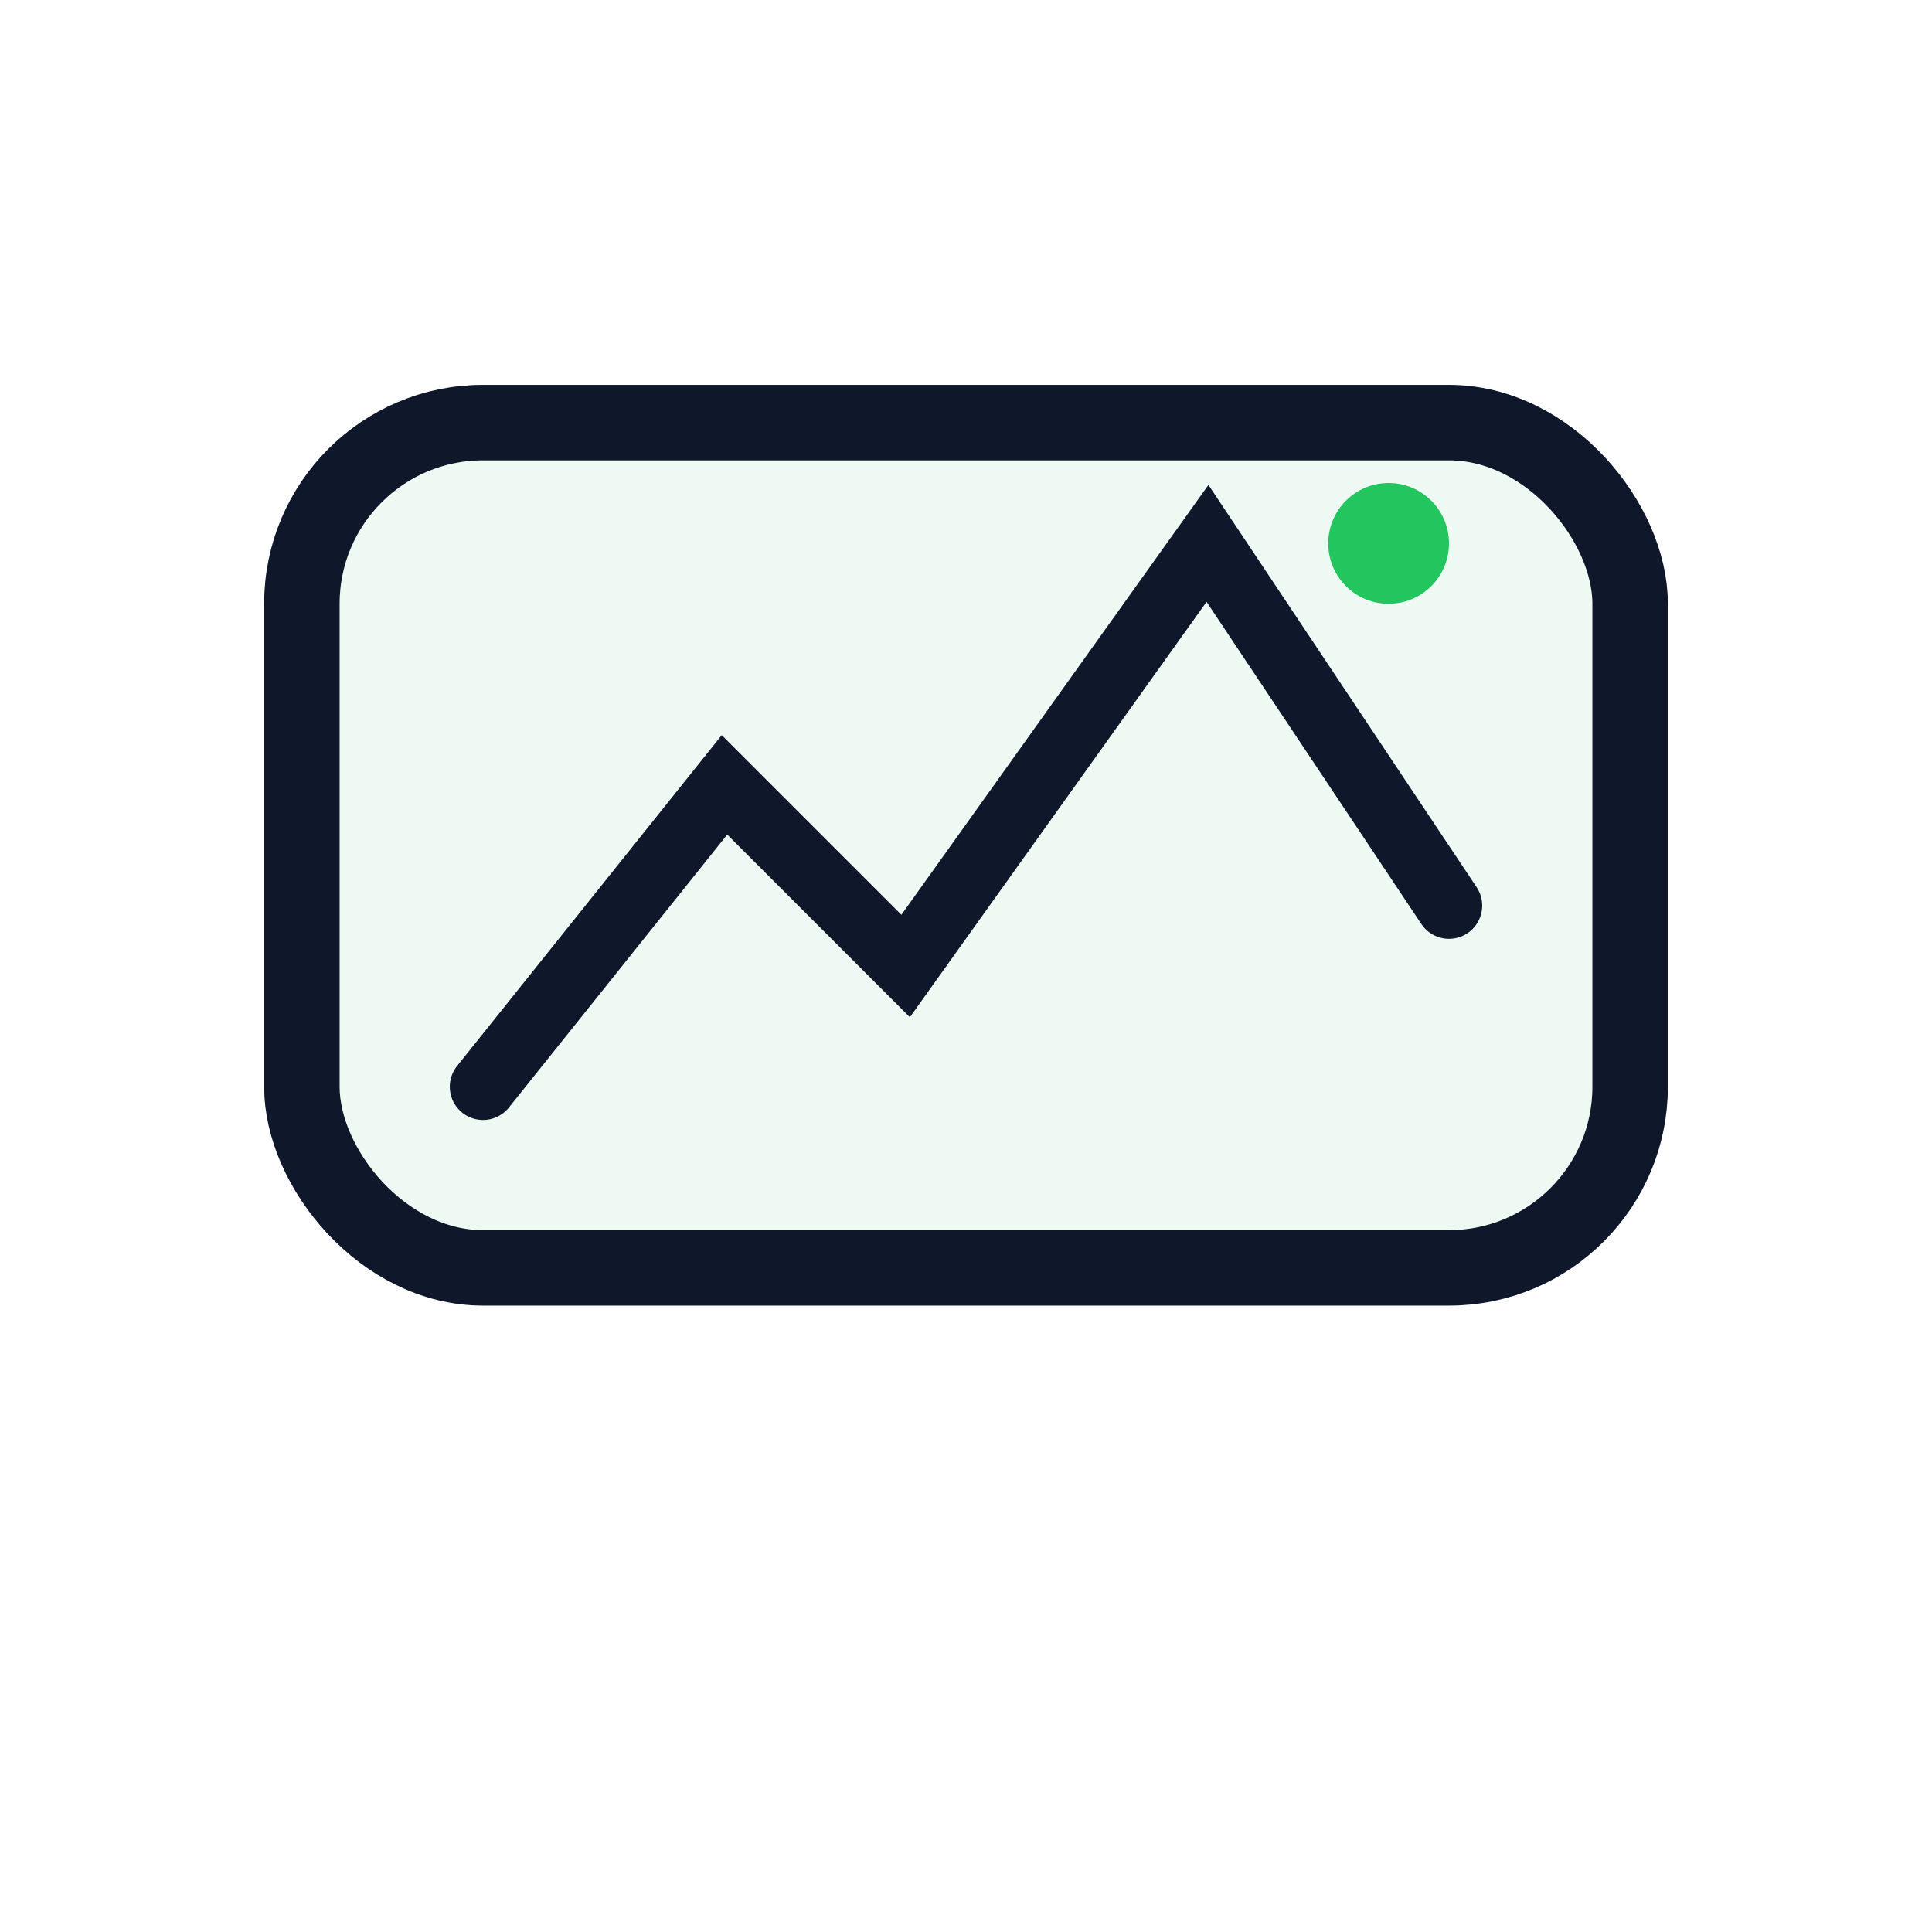
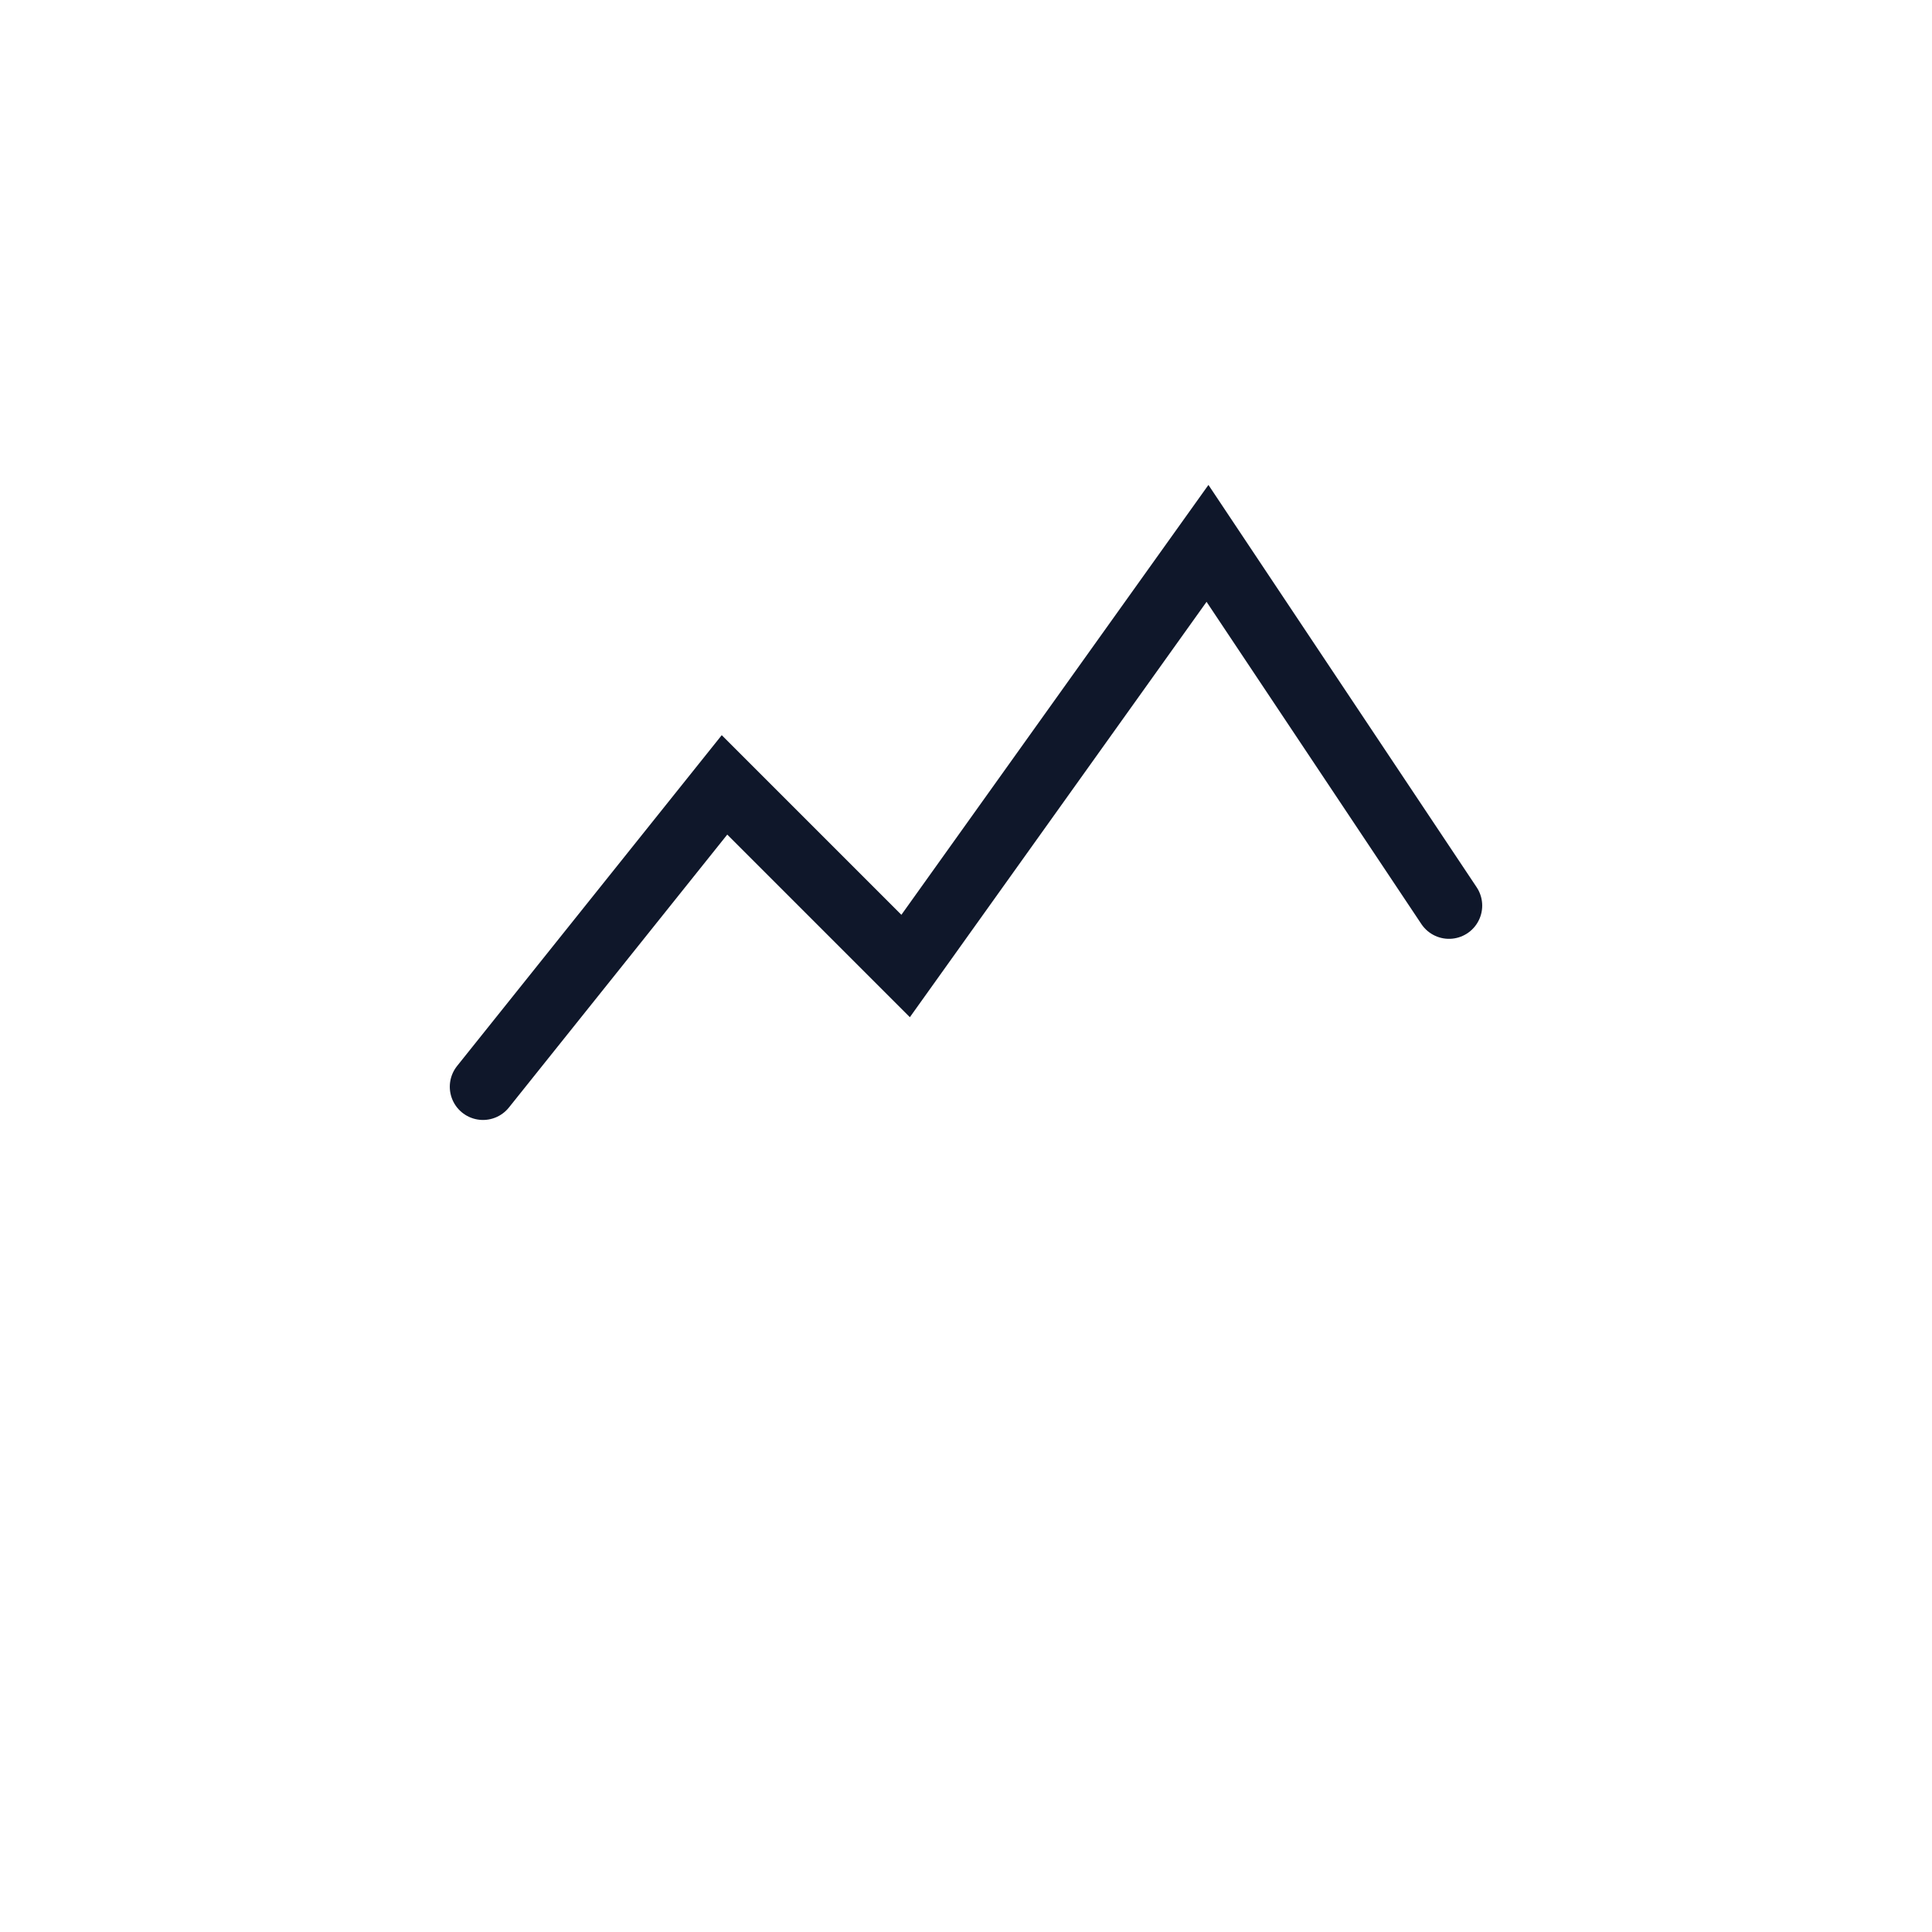
<svg xmlns="http://www.w3.org/2000/svg" width="64" height="64" viewBox="0 0 64 64" fill="none">
  <defs>
    <linearGradient id="g" x1="10" y1="54" x2="54" y2="10">
      <stop stop-color="#22C55E" />
      <stop offset="1" stop-color="#16A34A" />
    </linearGradient>
  </defs>
-   <rect x="10" y="14" width="44" height="28" rx="6" stroke="#0F172A" stroke-width="2.5" fill="url(#g)" fill-opacity="0.08" />
  <path d="M16 36l8-10 6 6 10-14 8 12" stroke="#0F172A" stroke-width="2.2" stroke-linecap="round" fill="none" />
-   <circle cx="46" cy="18" r="2" fill="#22C55E" />
</svg>